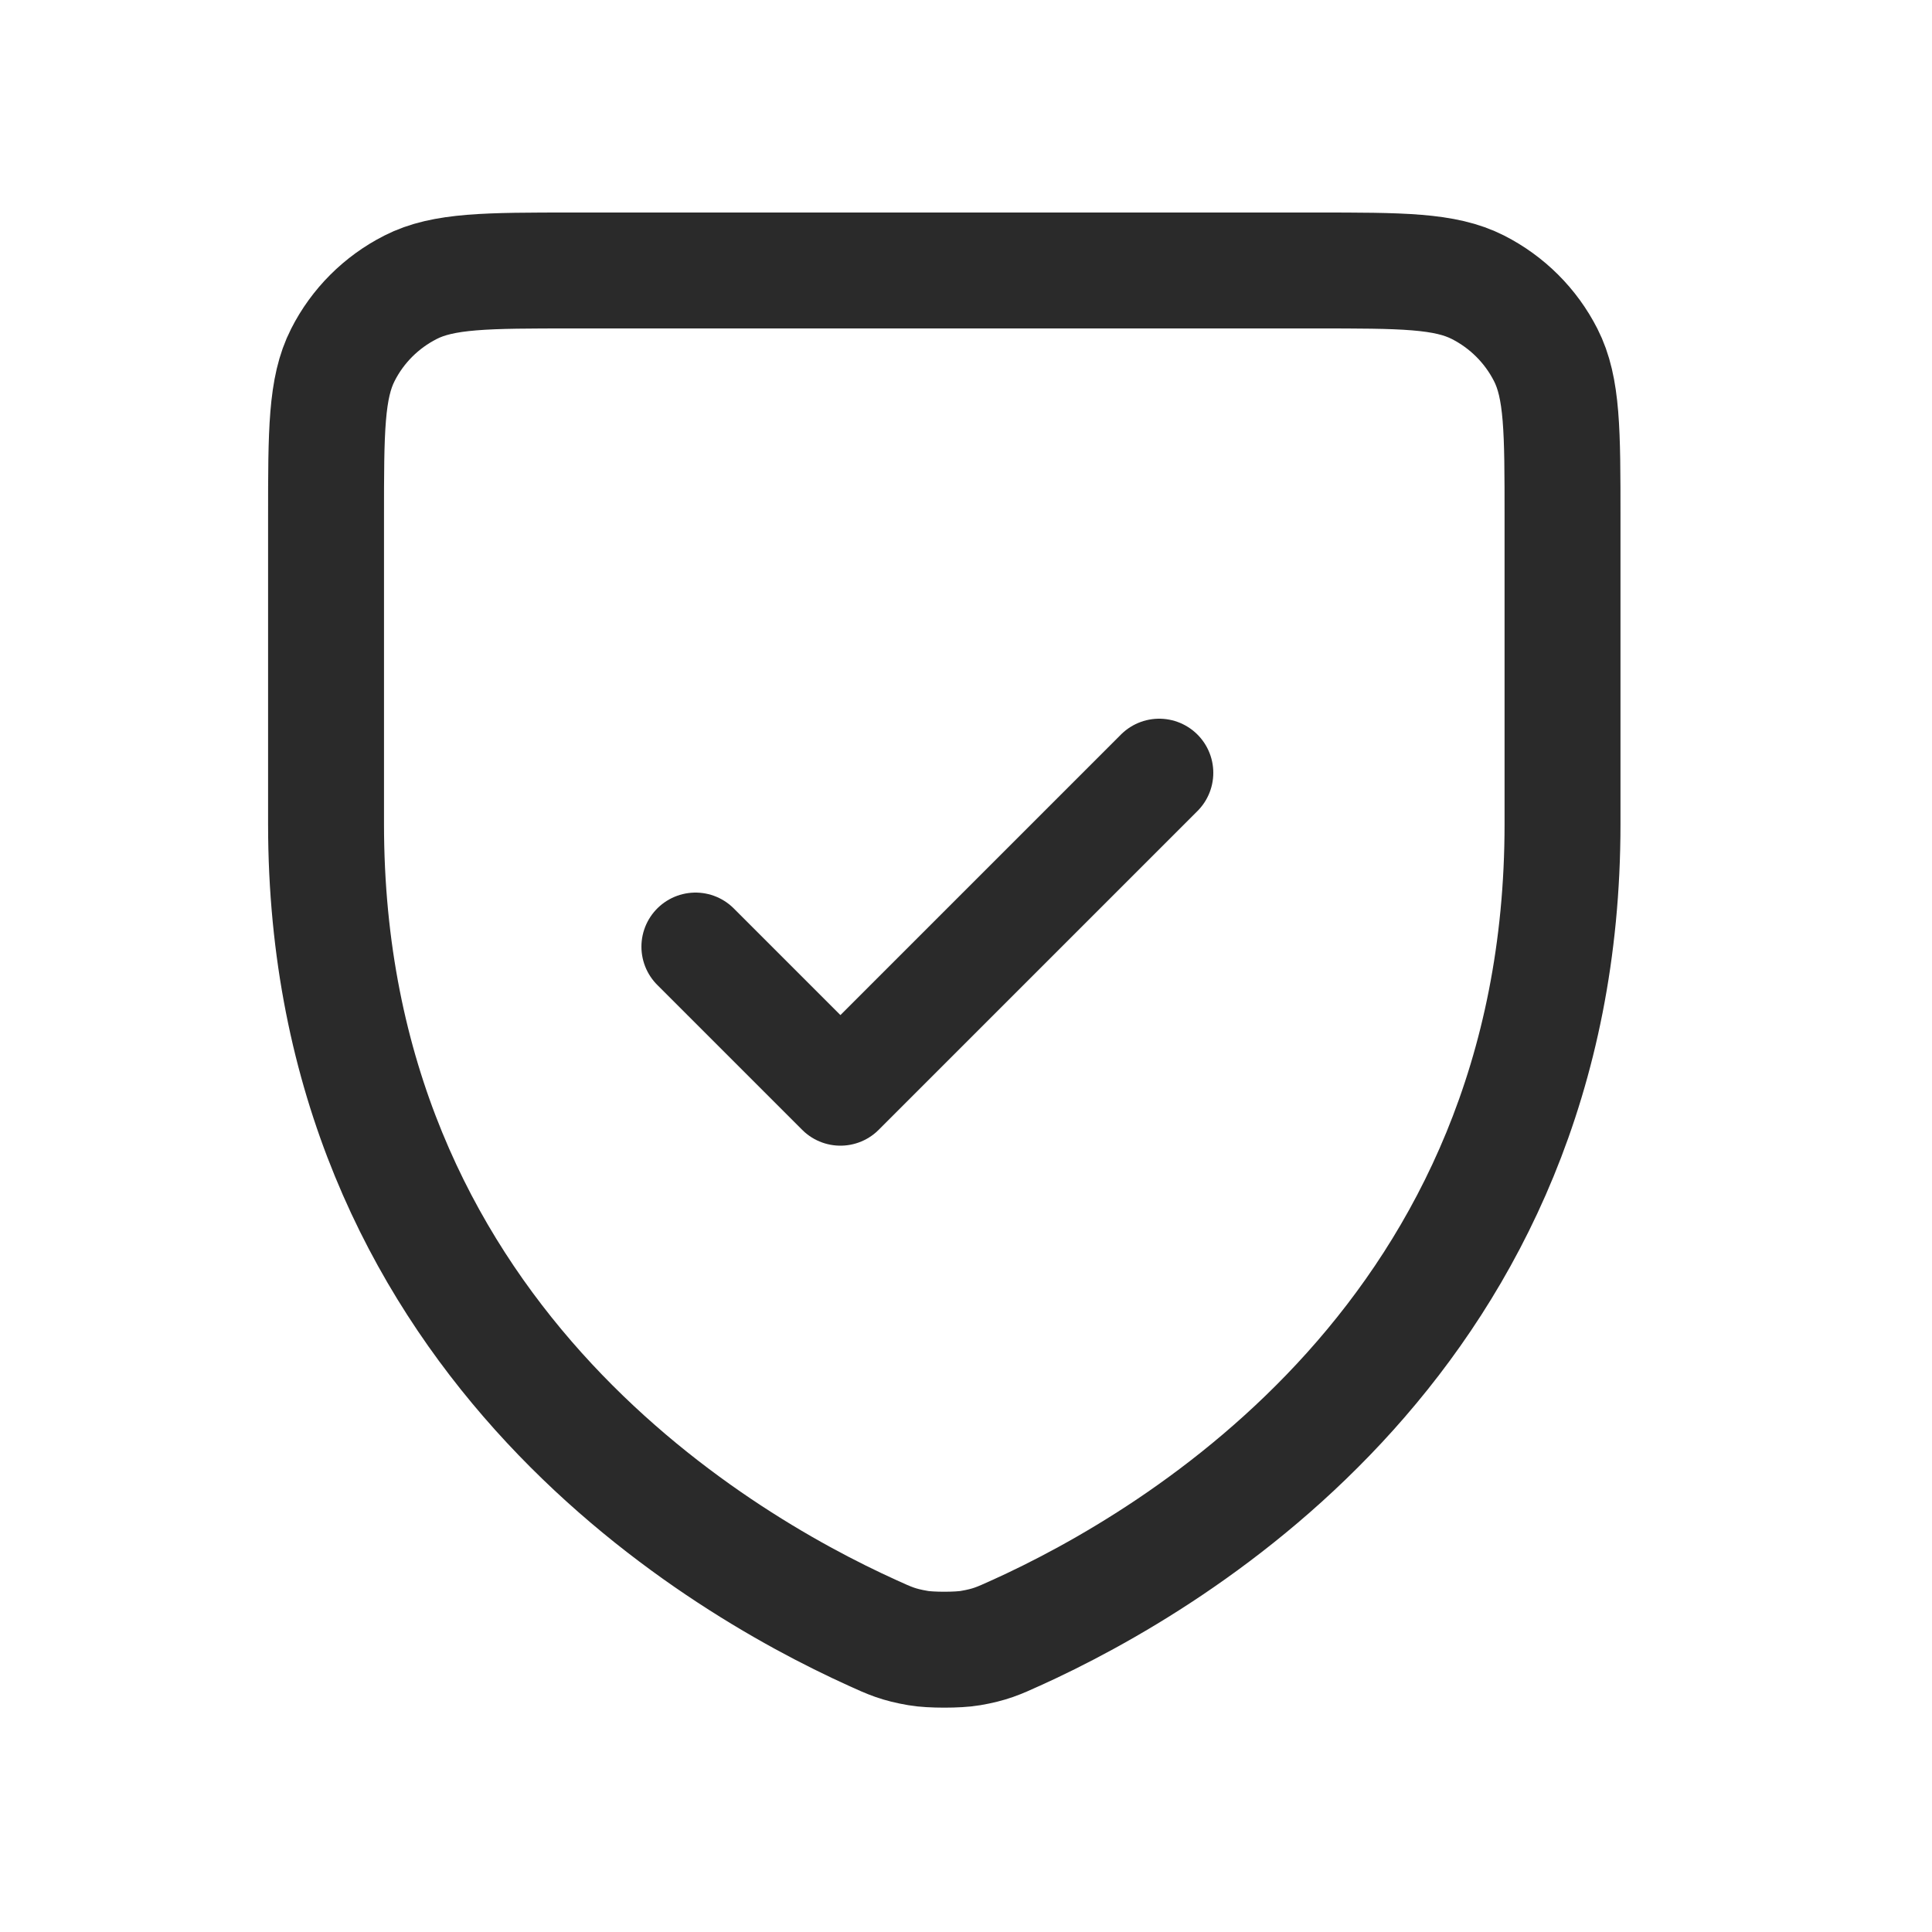
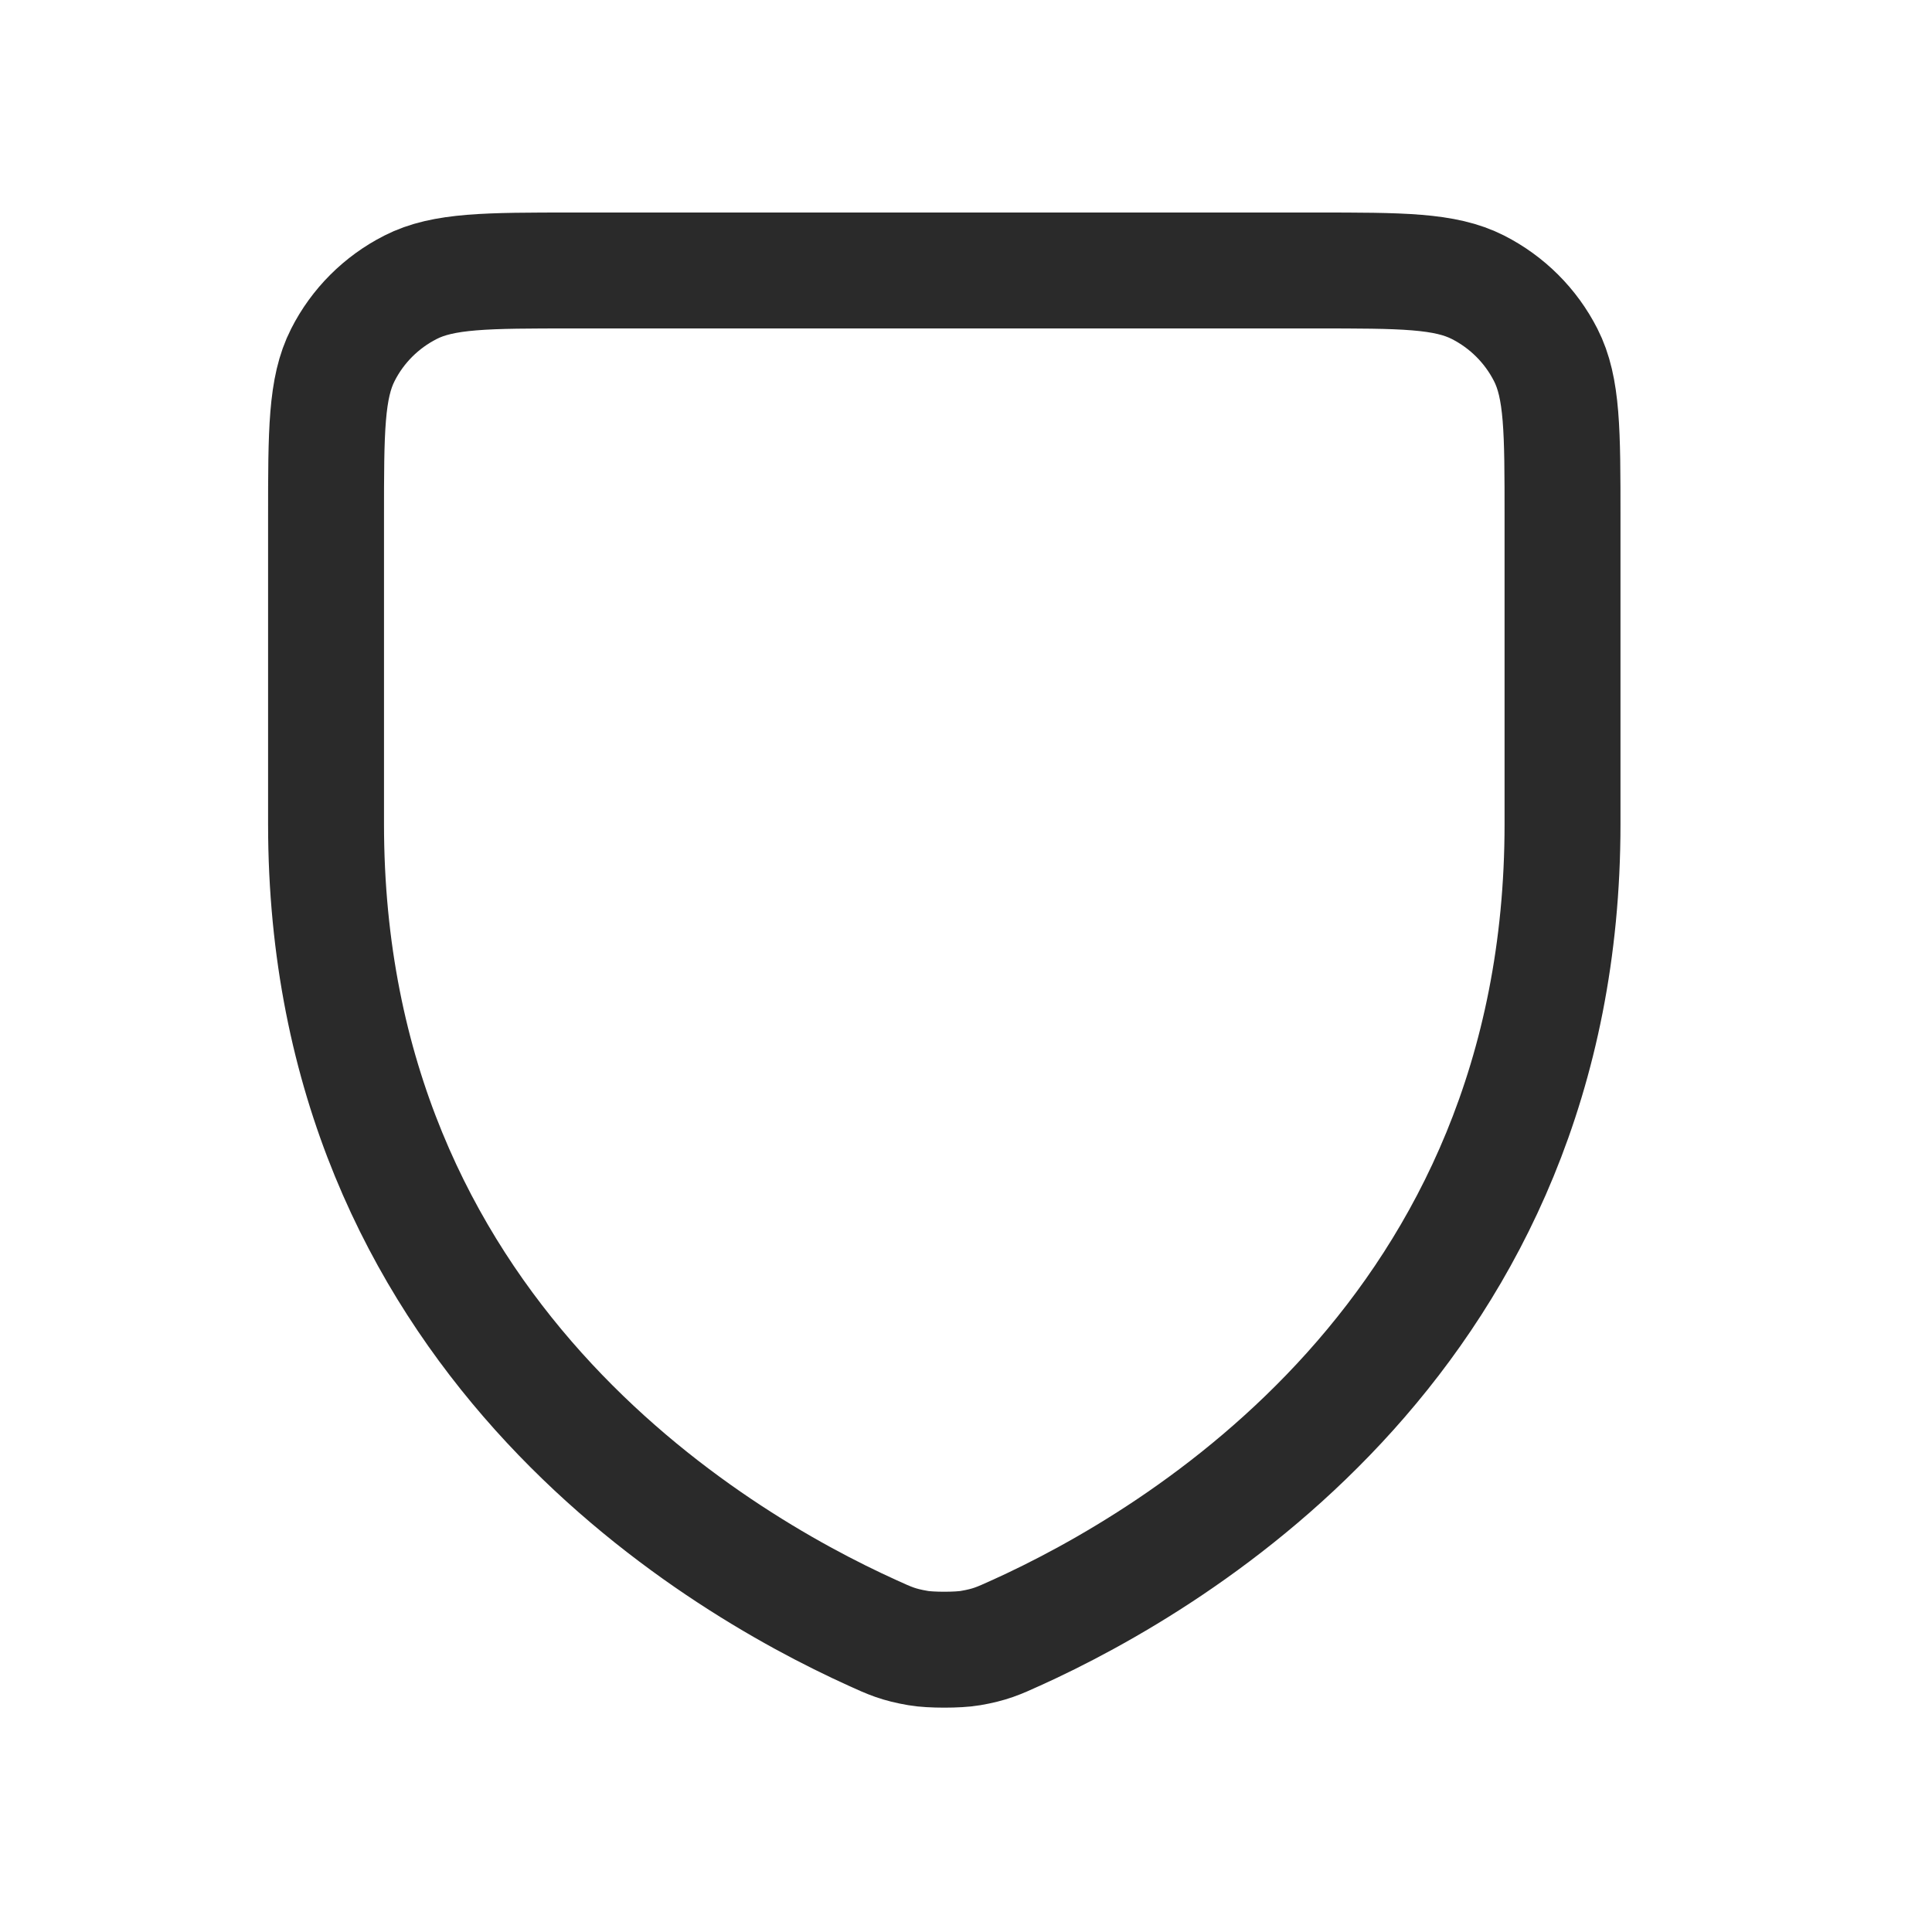
<svg xmlns="http://www.w3.org/2000/svg" width="25" height="25" viewBox="0 0 25 25" fill="none">
  <path d="M13.145 21.131C15.251 20.178 20.219 17.233 20.219 10.665V6.697C20.219 5.579 20.219 5.019 20.001 4.592C19.809 4.215 19.503 3.91 19.126 3.718C18.698 3.5 18.139 3.5 17.019 3.5L7.419 3.5C6.299 3.5 5.738 3.5 5.311 3.718C4.934 3.91 4.628 4.215 4.437 4.592C4.219 5.02 4.219 5.58 4.219 6.7V10.665C4.219 17.233 9.187 20.178 11.293 21.131C11.516 21.233 11.628 21.283 11.881 21.326C12.04 21.354 12.398 21.354 12.558 21.326C12.809 21.283 12.921 21.233 13.142 21.132L13.145 21.131Z" stroke="#2A2A2A" stroke-width="1.5" stroke-linecap="round" stroke-linejoin="round" />
-   <path d="M15 10L10.875 14.125L9 12.25" stroke="#2A2A2A" stroke-width="1.4" stroke-linecap="round" stroke-linejoin="round" />
</svg>